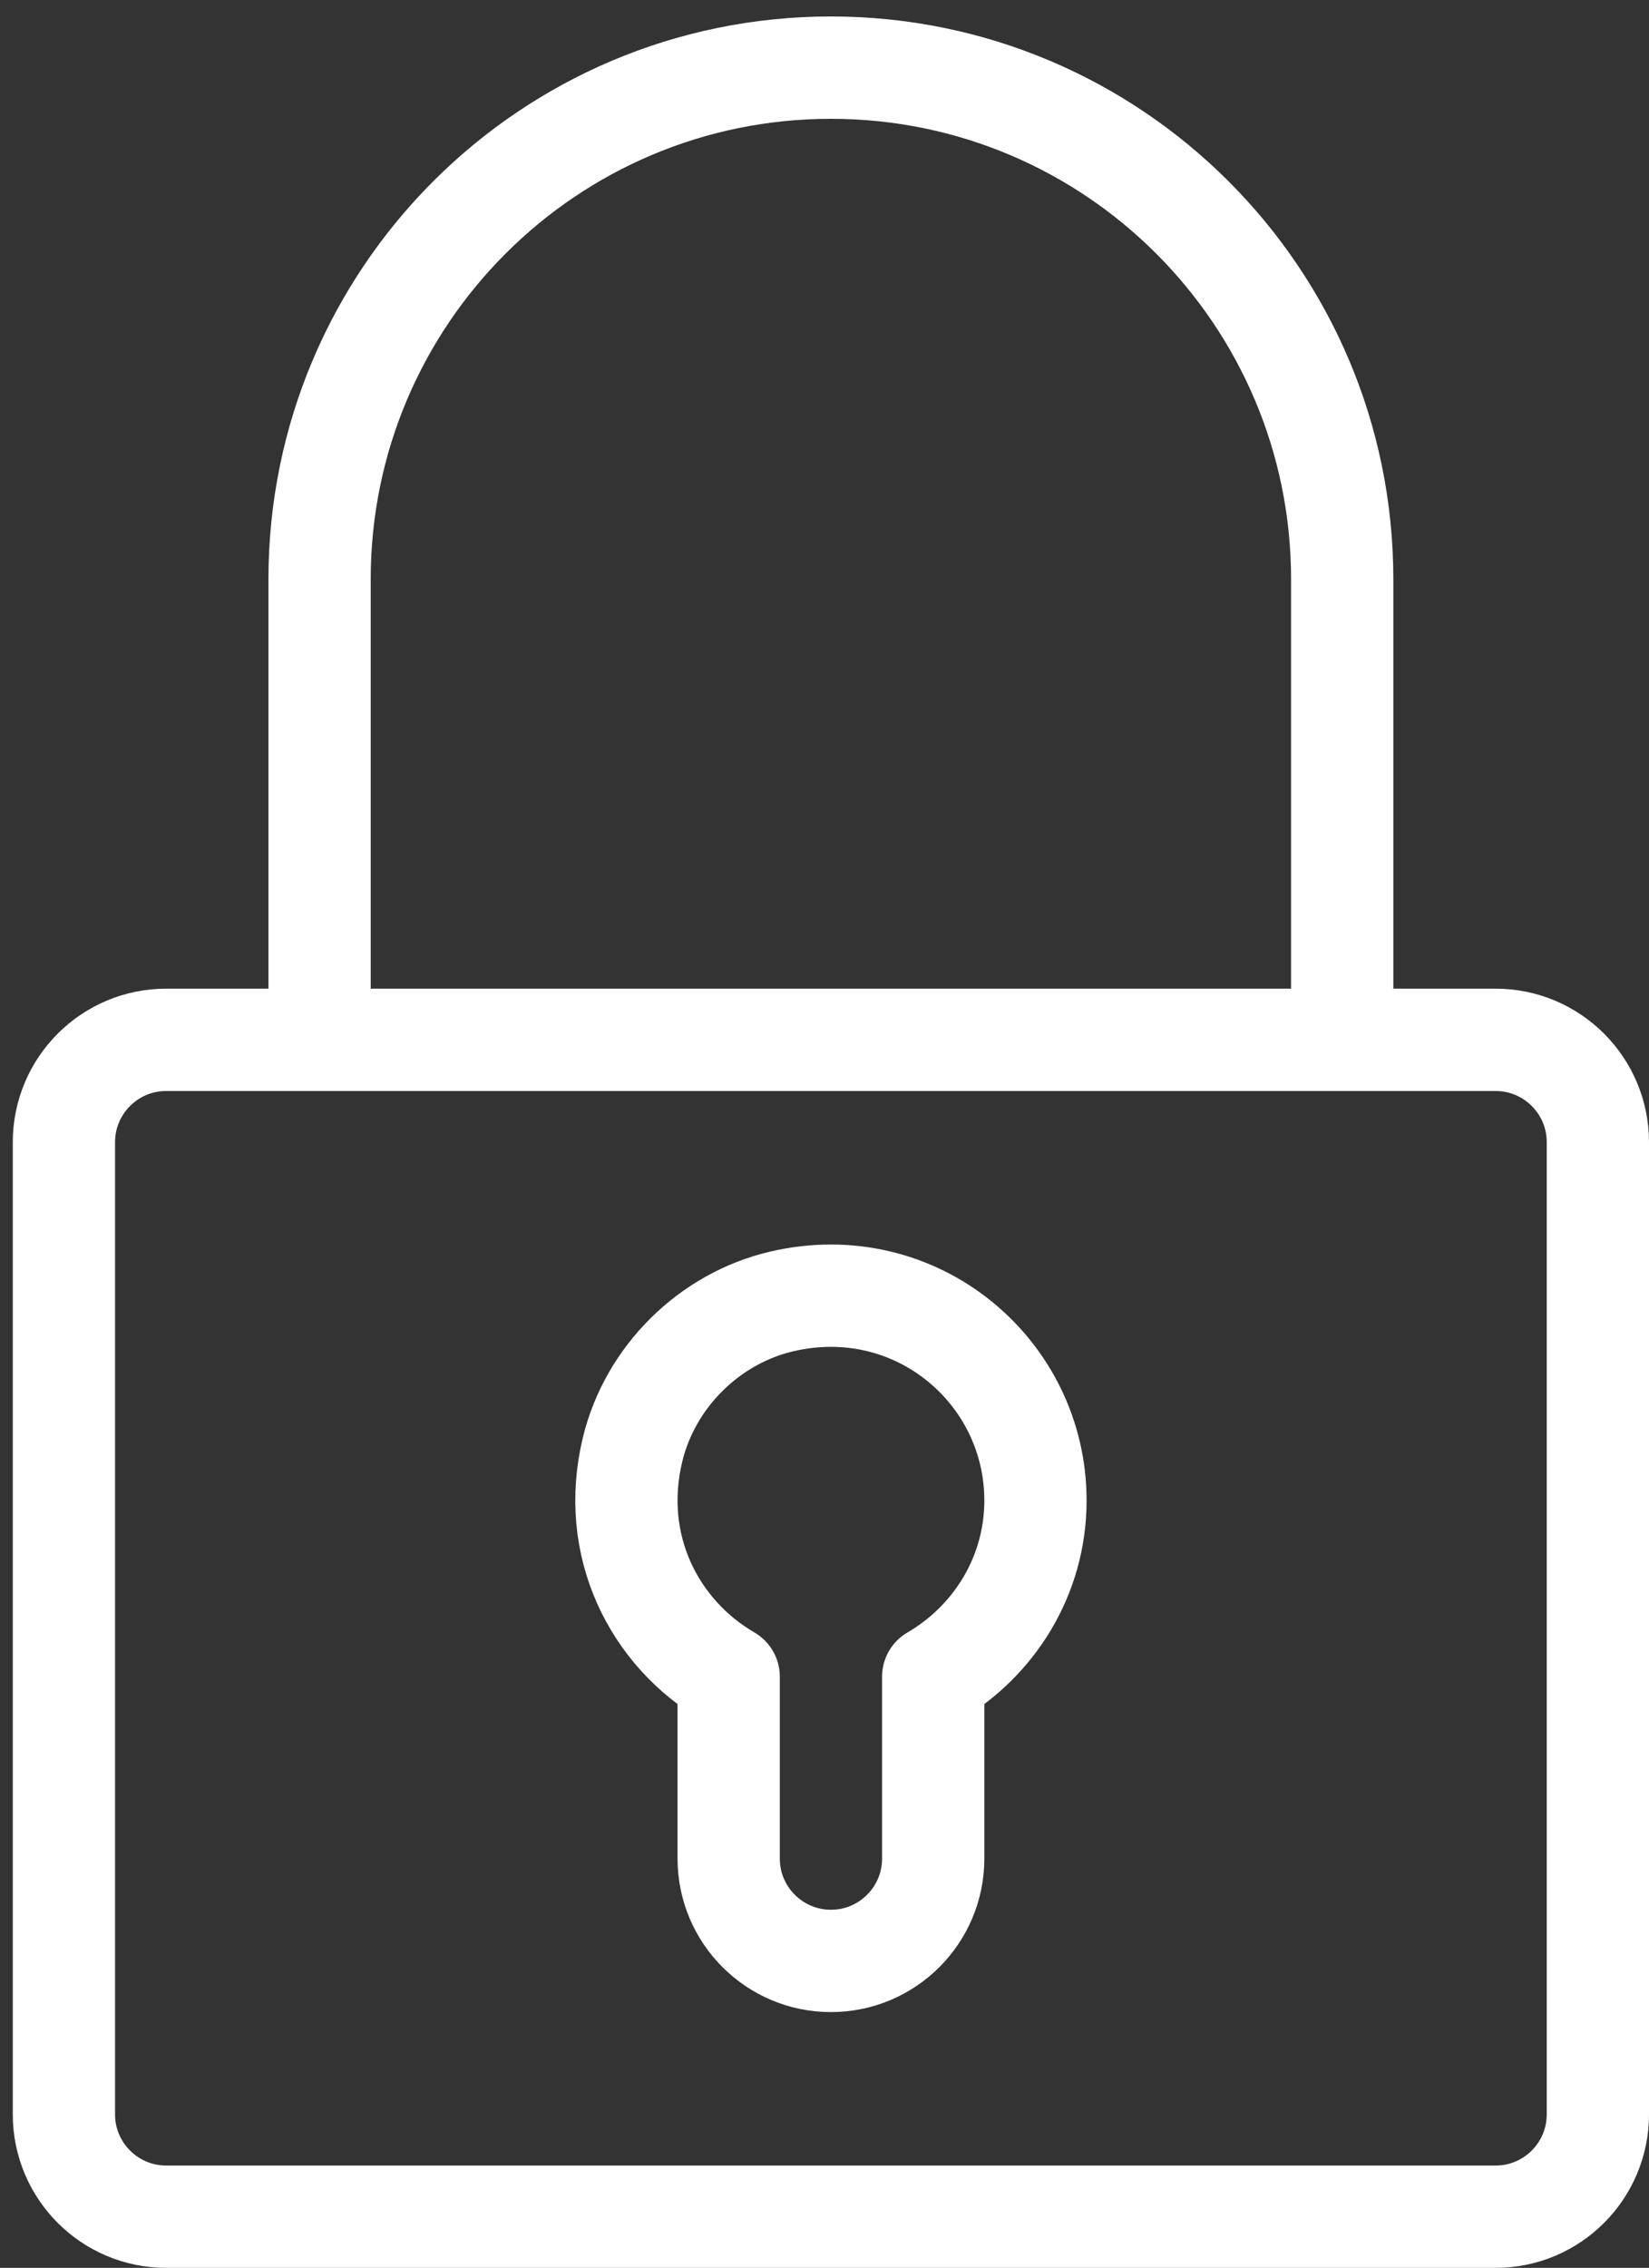
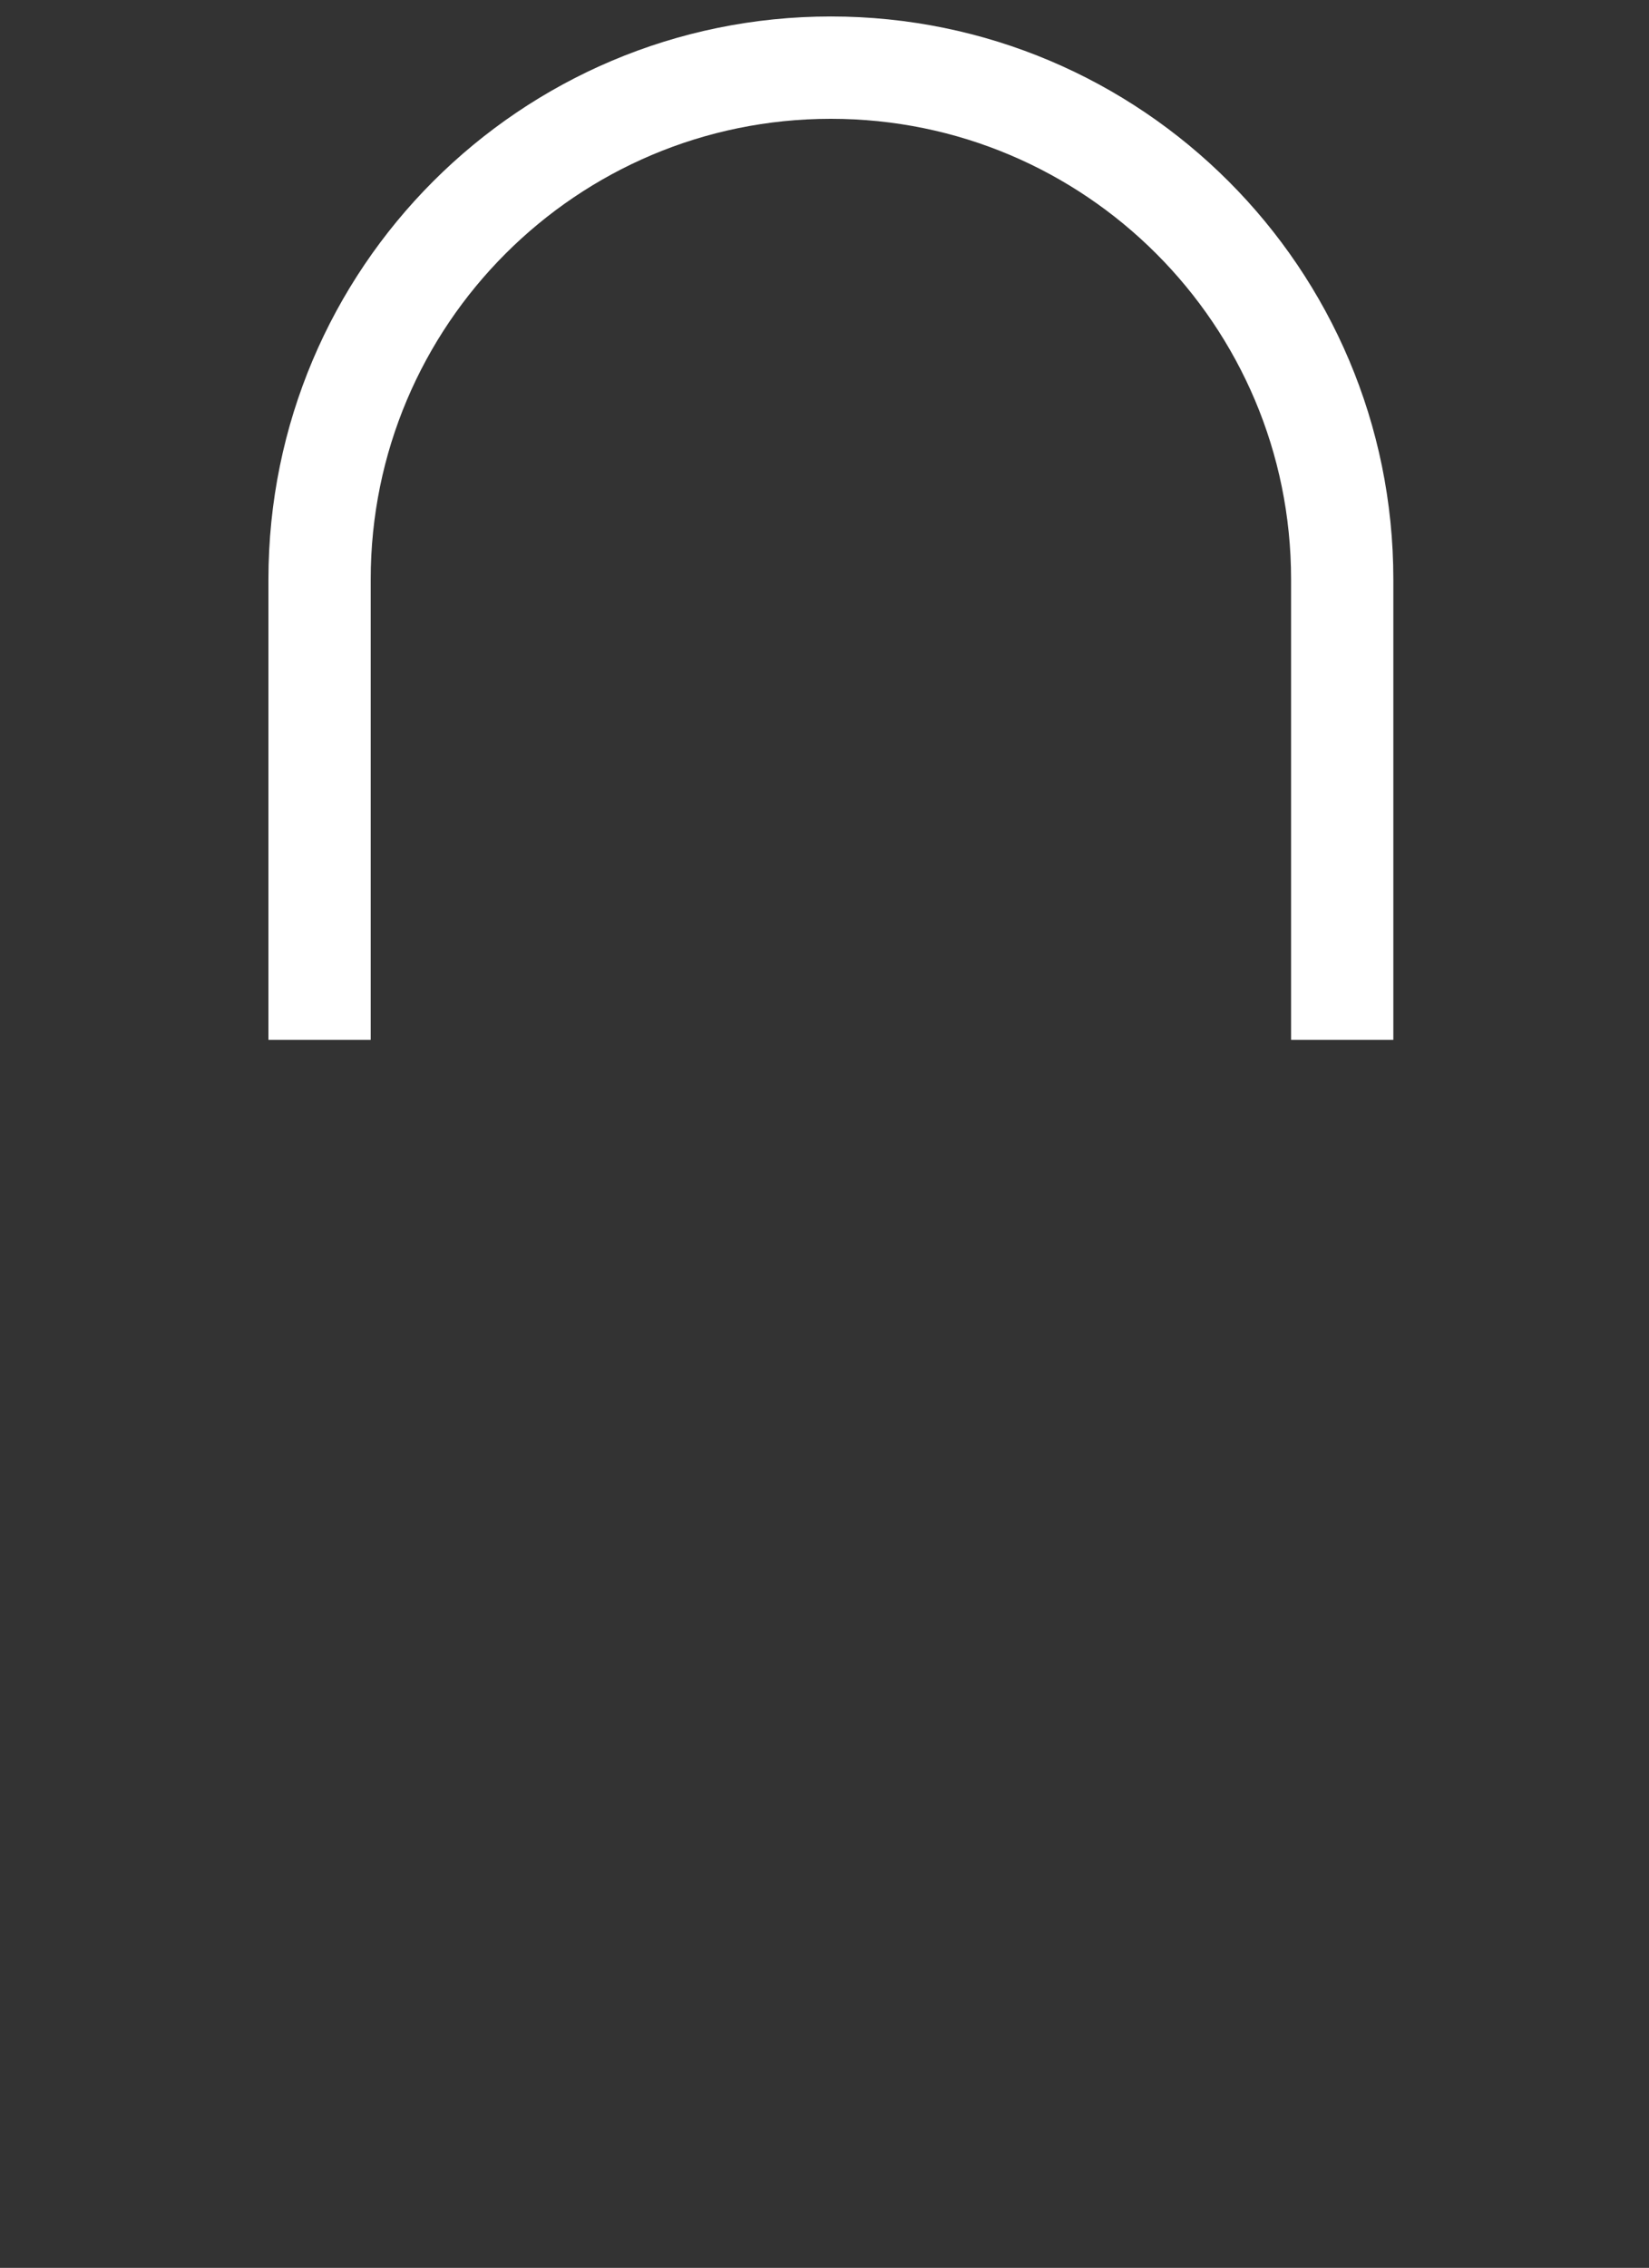
<svg xmlns="http://www.w3.org/2000/svg" version="1.1" id="icons" x="0px" y="0px" width="32.25px" height="44.322px" viewBox="0 0 32.25 44.322" enable-background="new 0 0 32.25 44.322" xml:space="preserve">
  <rect x="0" y="0" width="32.25" height="44.322" fill="#333333" stroke="none" />
  <g>
-     <path fill="none" stroke="#FFFFFF" stroke-width="2" stroke-linejoin="round" stroke-miterlimit="10" d="M31.25,41.322   c0,1.104-0.896,2-2,2h-26c-1.104,0-2-0.896-2-2v-19c0-1.104,0.896-2,2-2h26c1.104,0,2,0.896,2,2V41.322z" />
    <path fill="none" stroke="#FFFFFF" stroke-width="2" stroke-linejoin="round" stroke-miterlimit="10" d="M6.25,20.322v-9   c0-5.522,4.477-10,10-10l0,0c5.523,0,10,4.478,10,10v9" />
-     <path fill="none" stroke="#FFFFFF" stroke-width="2" stroke-linejoin="round" stroke-miterlimit="10" d="M15.291,25.434   c-1.418,0.33-2.572,1.472-2.917,2.885c-0.462,1.889,0.423,3.604,1.877,4.449v3.555c0,1.104,0.896,2,2,2l0,0c1.104,0,2-0.896,2-2   v-3.555c1.19-0.693,2-1.969,2-3.445C20.25,26.801,17.916,24.823,15.291,25.434z" />
  </g>
</svg>